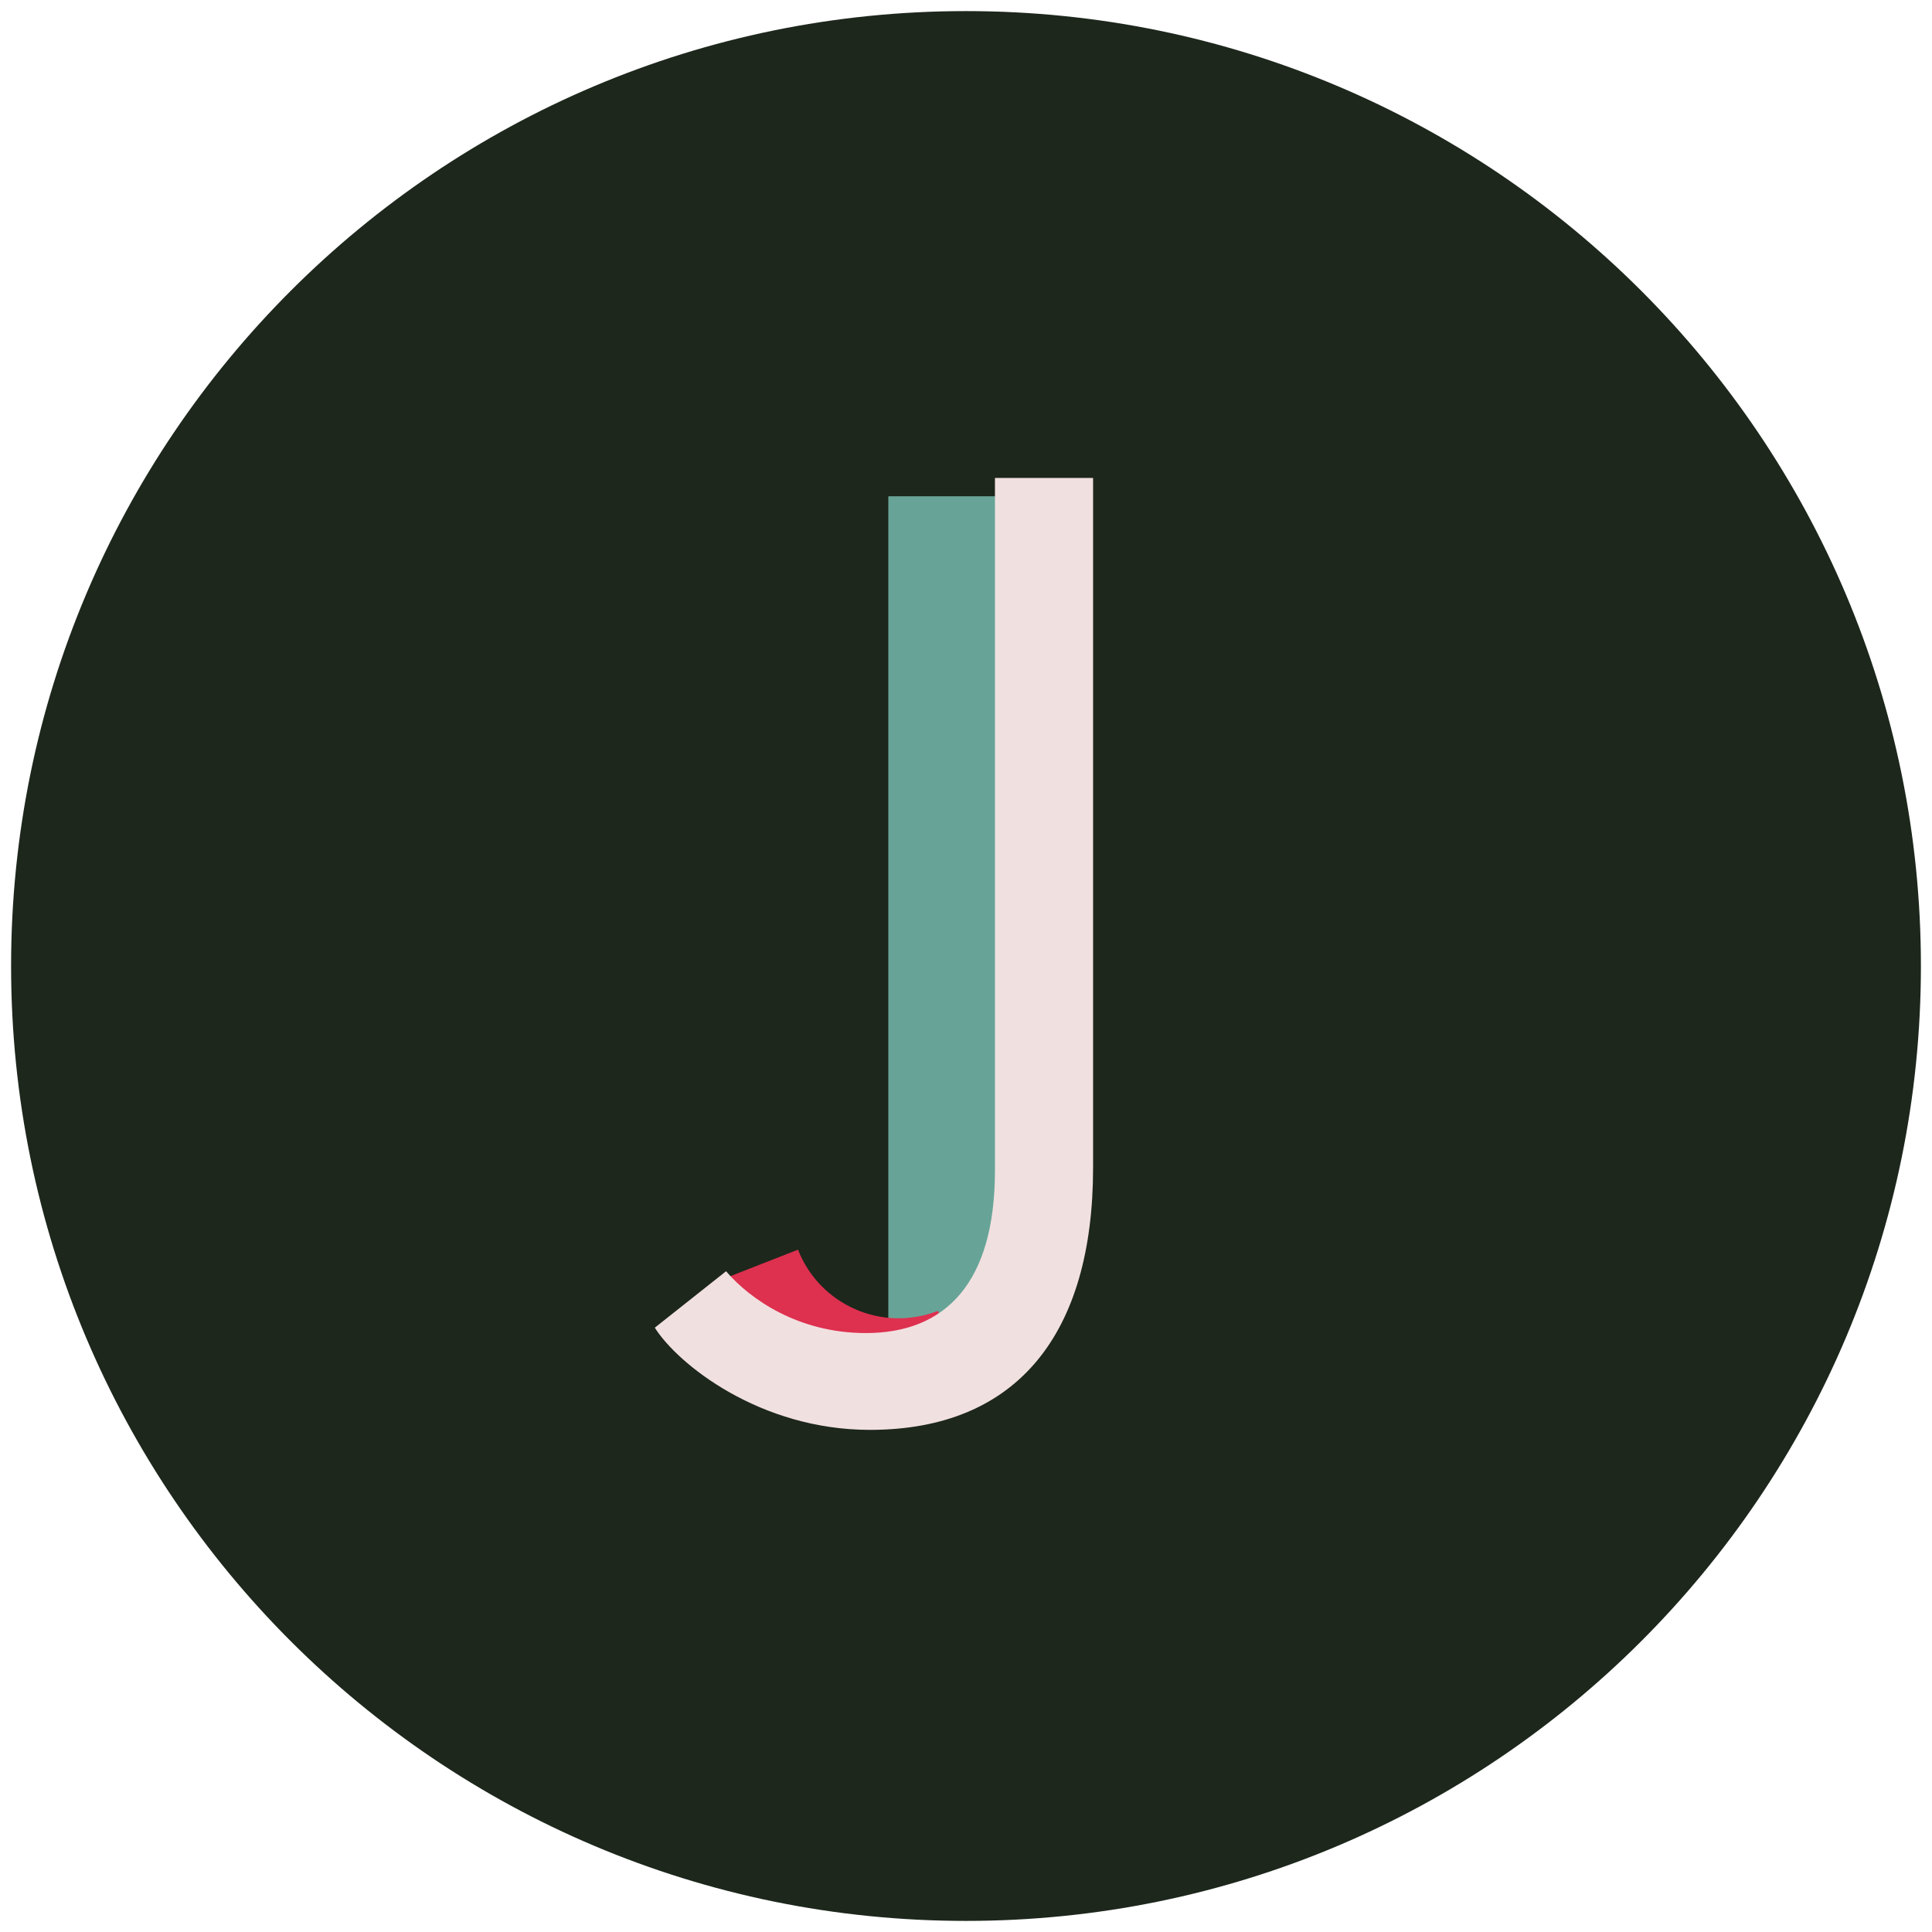
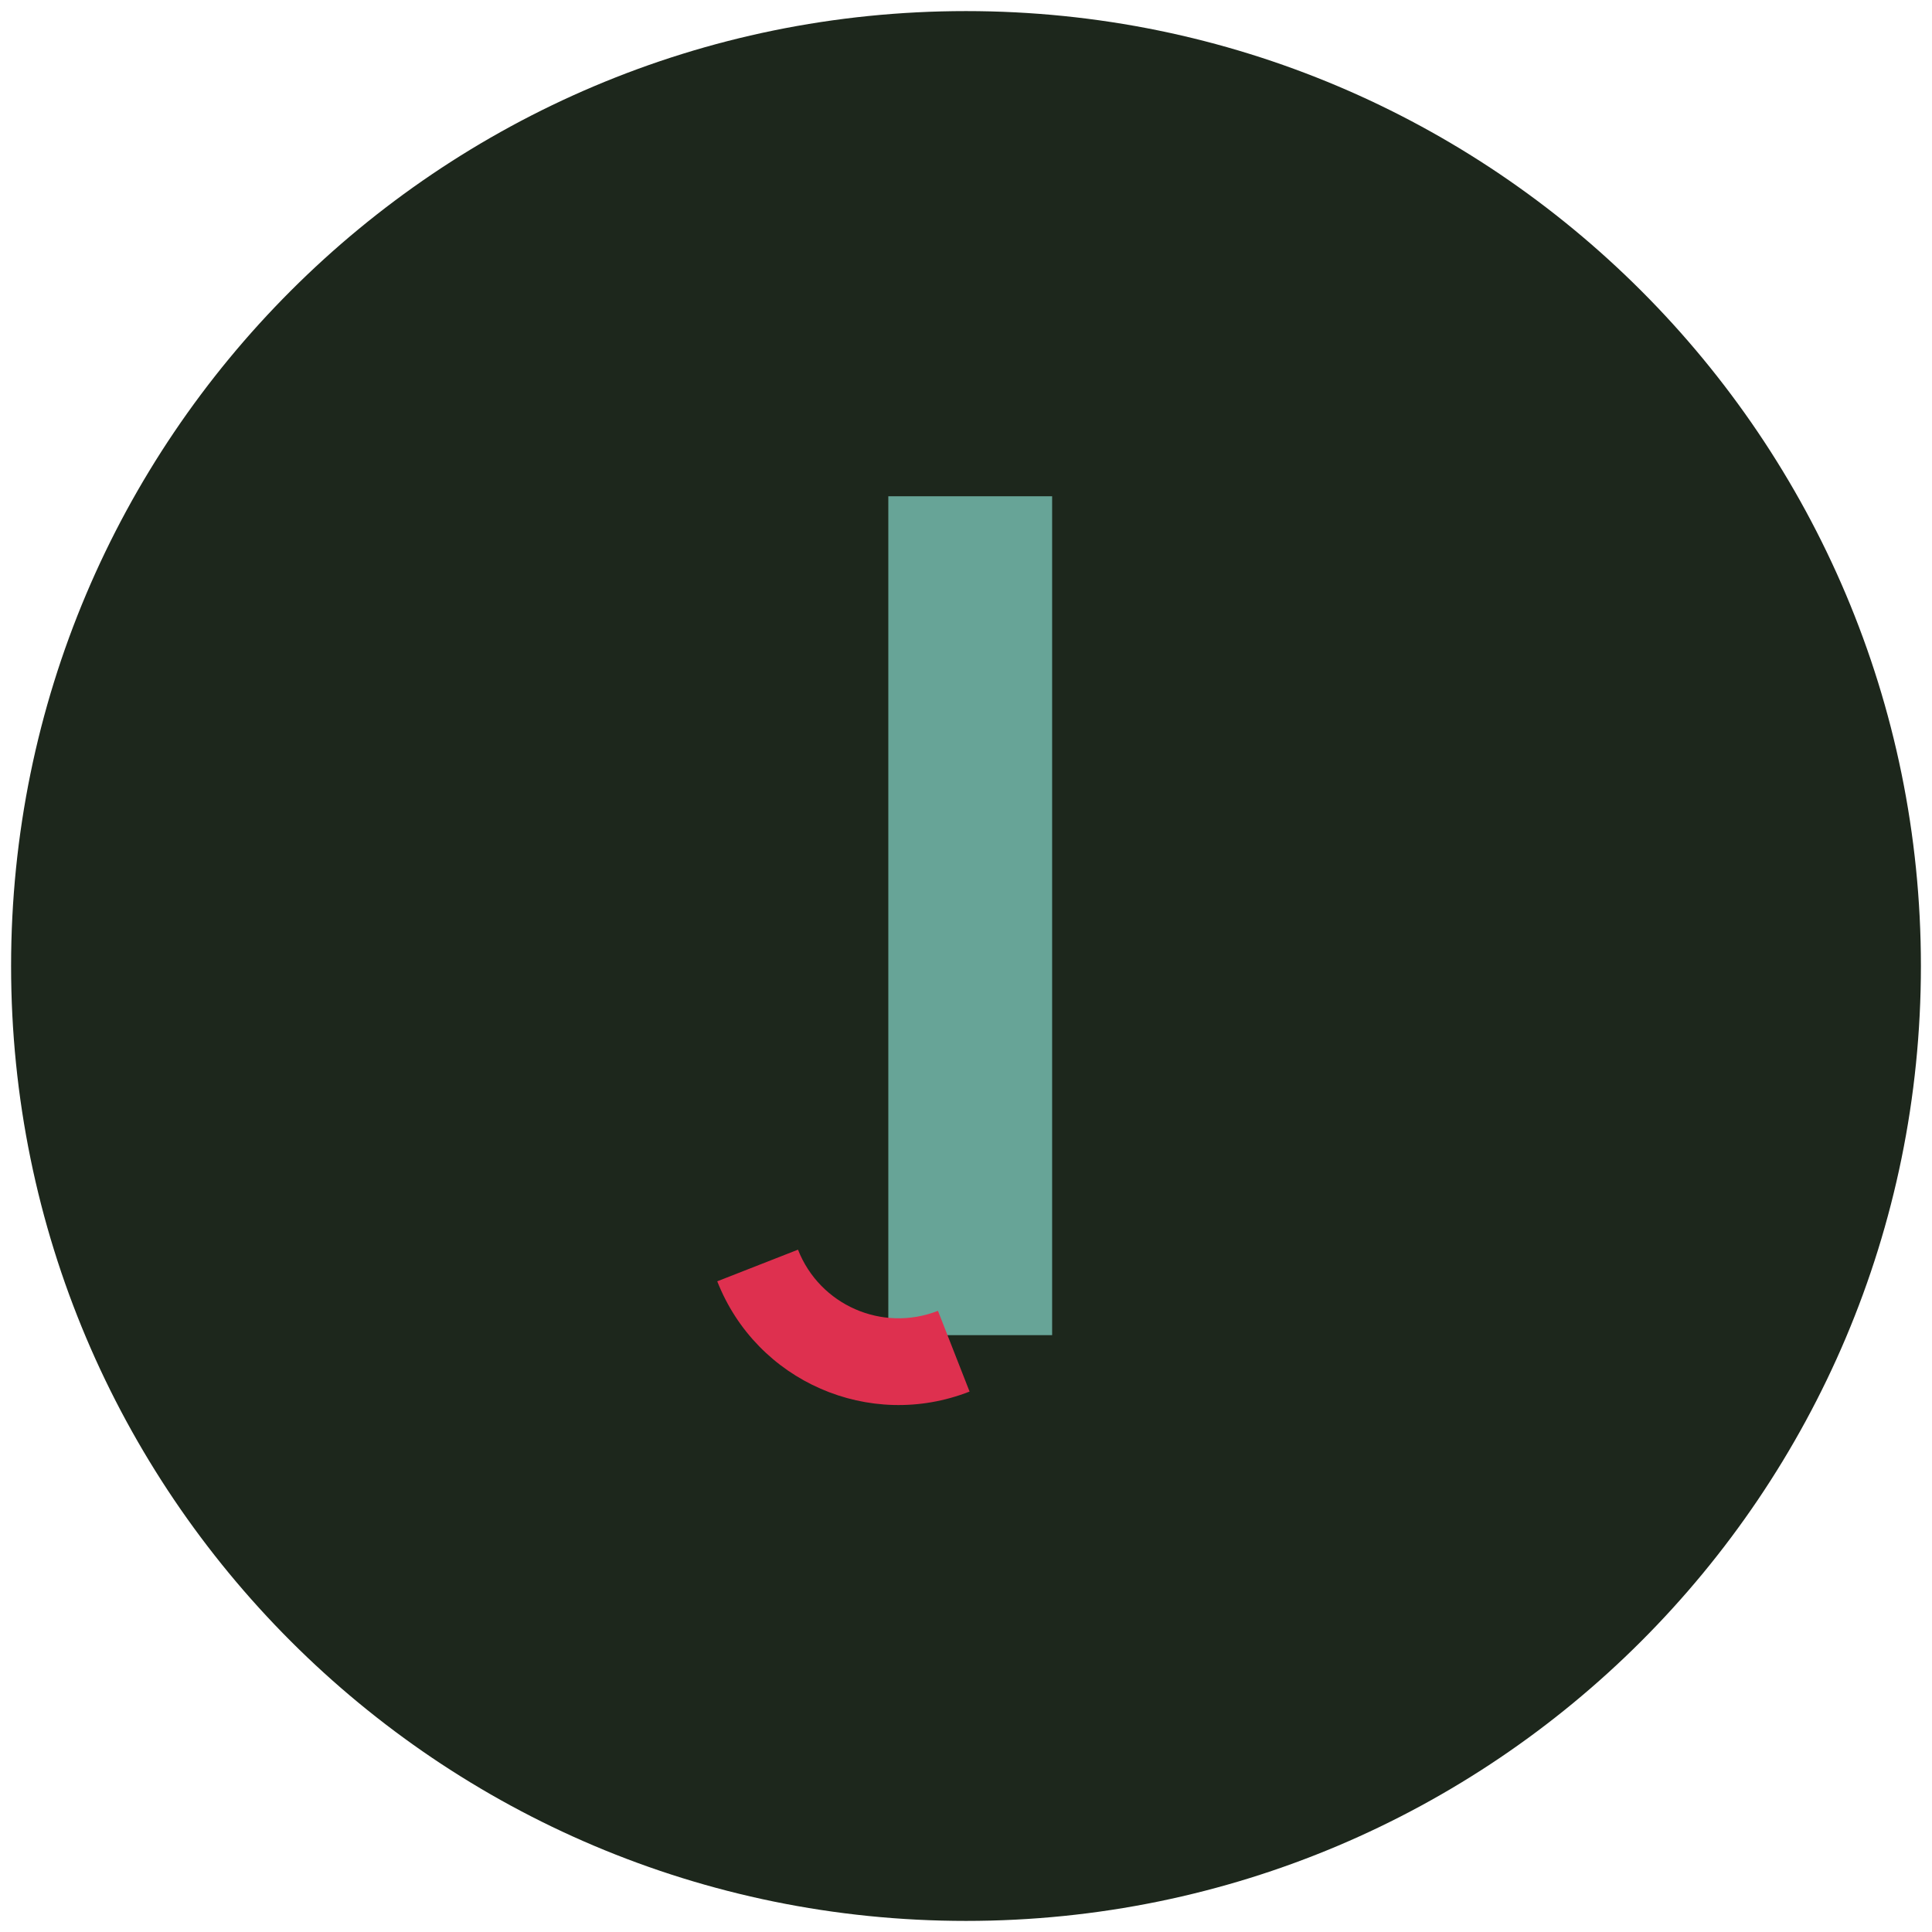
<svg xmlns="http://www.w3.org/2000/svg" width="81" height="81" viewBox="0 0 81 81" fill="none">
  <path d="M40.5 0.465C18.389 0.465 0.465 18.389 0.465 40.5C0.465 62.611 18.389 80.535 40.5 80.535C62.611 80.535 80.535 62.611 80.535 40.5C80.535 18.389 62.611 0.465 40.5 0.465Z" fill="#1D271C" />
  <path d="M40.677 55.977L40.677 20.806" stroke="#67A497" stroke-width="6.868" />
  <path d="M33.456 52.393L30.071 53.719C31.716 57.917 36.452 59.988 40.65 58.342L39.324 54.957C36.995 55.87 34.369 54.721 33.456 52.393Z" fill="#DE304F" />
-   <path d="M45.828 20.039H41.714C41.714 20.039 41.714 43.601 41.714 49.068C41.714 53.804 39.628 55.889 36.302 55.889C33.484 55.889 31.454 54.48 30.441 53.297L27.453 55.664C28.411 57.186 31.849 59.948 36.472 59.948C42.672 59.948 45.828 55.889 45.828 48.957C45.828 42.248 45.828 20.039 45.828 20.039Z" fill="#F1E0E0" />
</svg>